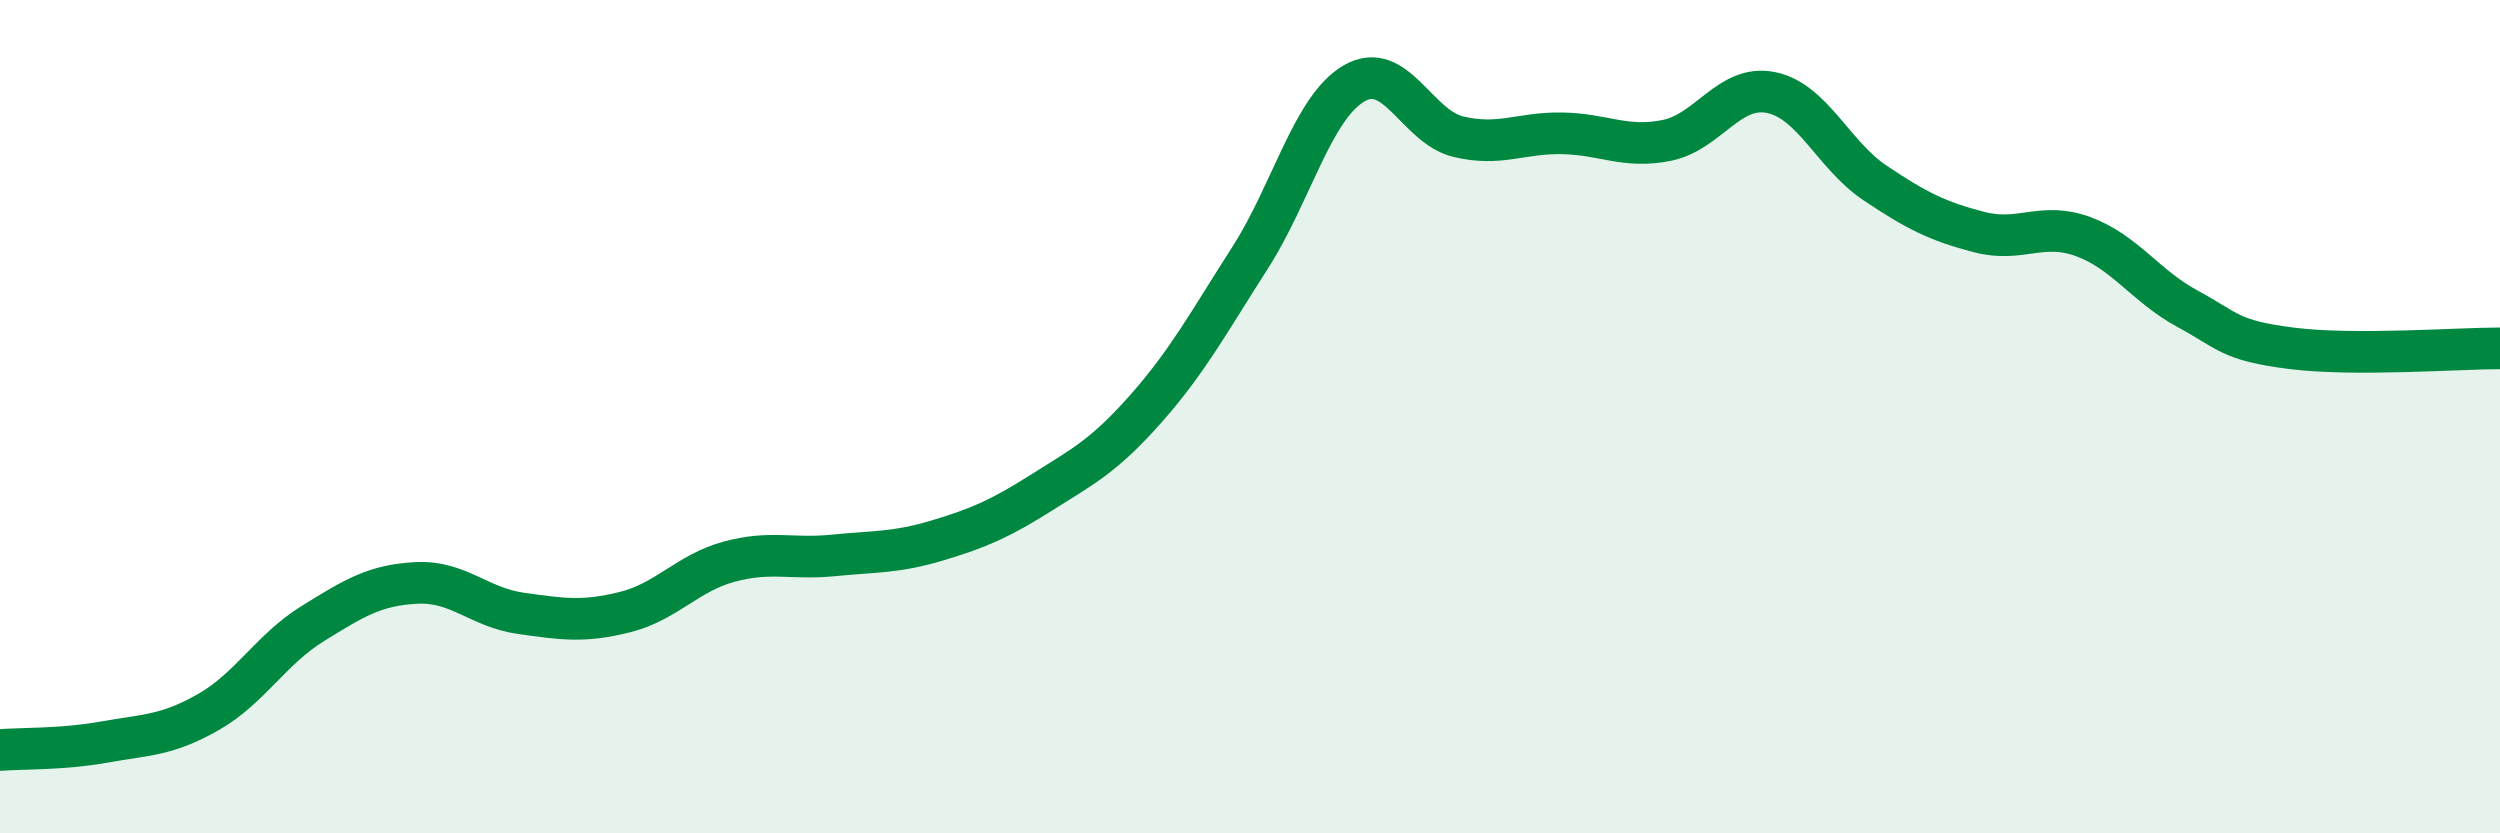
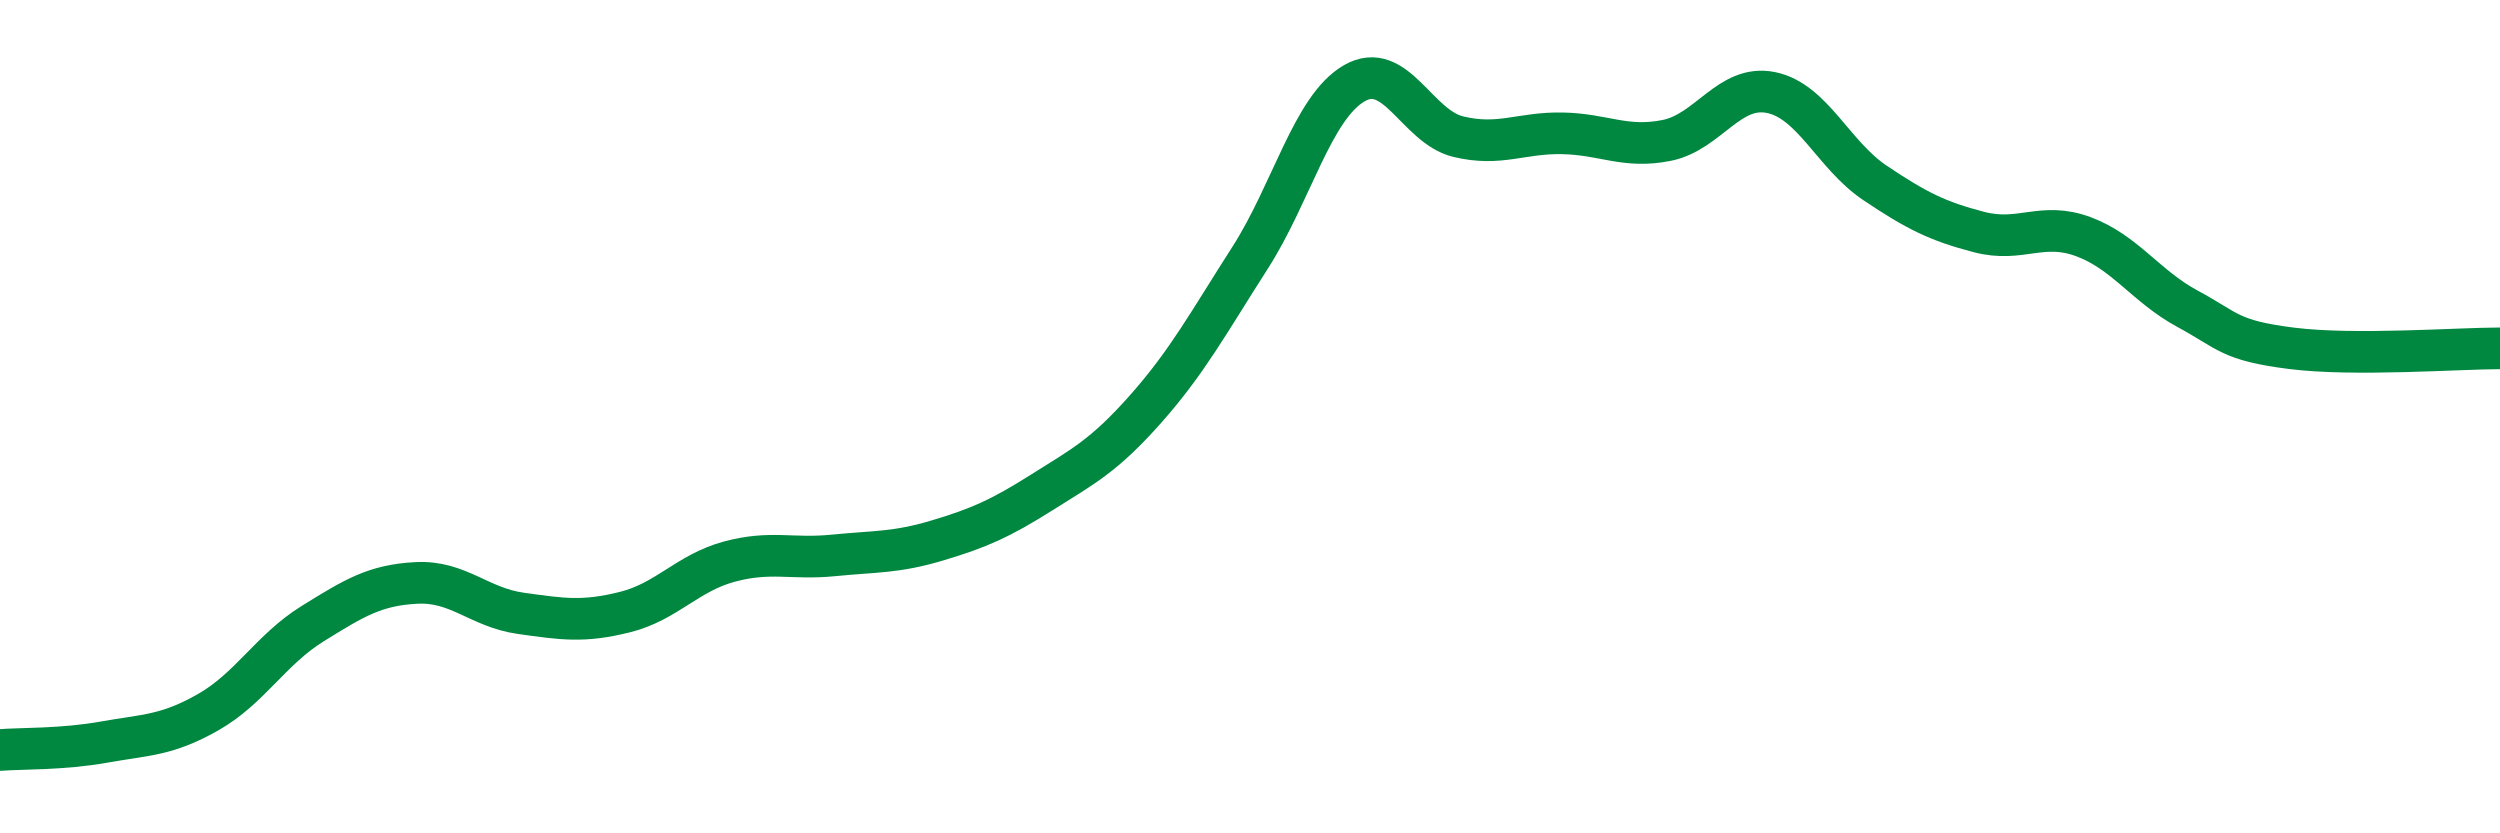
<svg xmlns="http://www.w3.org/2000/svg" width="60" height="20" viewBox="0 0 60 20">
-   <path d="M 0,18 C 0.5,17.96 1.5,17.99 2.5,17.81 C 3.5,17.63 4,17.66 5,17.09 C 6,16.52 6.5,15.59 7.5,14.97 C 8.5,14.35 9,14.04 10,13.99 C 11,13.94 11.5,14.58 12.5,14.72 C 13.5,14.86 14,14.94 15,14.69 C 16,14.44 16.5,13.75 17.5,13.48 C 18.5,13.21 19,13.43 20,13.33 C 21,13.23 21.5,13.27 22.5,12.97 C 23.5,12.67 24,12.45 25,11.82 C 26,11.19 26.5,10.94 27.5,9.81 C 28.5,8.68 29,7.75 30,6.19 C 31,4.63 31.5,2.58 32.5,2 C 33.5,1.42 34,3.04 35,3.28 C 36,3.52 36.5,3.18 37.5,3.2 C 38.5,3.22 39,3.57 40,3.37 C 41,3.17 41.5,2.02 42.5,2.22 C 43.5,2.42 44,3.72 45,4.39 C 46,5.06 46.5,5.31 47.5,5.57 C 48.5,5.83 49,5.31 50,5.68 C 51,6.05 51.5,6.87 52.5,7.41 C 53.5,7.95 53.5,8.17 55,8.36 C 56.5,8.55 59,8.36 60,8.36L60 20L0 20Z" fill="#008740" opacity="0.1" stroke-linecap="round" stroke-linejoin="round" />
  <path d="M 0,18 C 0.5,17.96 1.5,17.99 2.5,17.81 C 3.5,17.63 4,17.66 5,17.09 C 6,16.52 6.5,15.59 7.5,14.97 C 8.5,14.35 9,14.04 10,13.99 C 11,13.94 11.5,14.58 12.5,14.72 C 13.5,14.86 14,14.94 15,14.69 C 16,14.44 16.5,13.75 17.5,13.48 C 18.5,13.21 19,13.43 20,13.33 C 21,13.23 21.5,13.27 22.5,12.97 C 23.5,12.67 24,12.45 25,11.82 C 26,11.19 26.5,10.94 27.5,9.81 C 28.5,8.68 29,7.75 30,6.19 C 31,4.63 31.5,2.58 32.5,2 C 33.5,1.42 34,3.04 35,3.28 C 36,3.52 36.5,3.18 37.5,3.2 C 38.5,3.22 39,3.57 40,3.37 C 41,3.17 41.5,2.02 42.5,2.22 C 43.5,2.42 44,3.72 45,4.39 C 46,5.06 46.5,5.31 47.5,5.57 C 48.5,5.83 49,5.31 50,5.68 C 51,6.05 51.5,6.87 52.5,7.41 C 53.5,7.95 53.5,8.17 55,8.36 C 56.5,8.55 59,8.36 60,8.36" stroke="#008740" stroke-width="1" fill="none" stroke-linecap="round" stroke-linejoin="round" />
</svg>